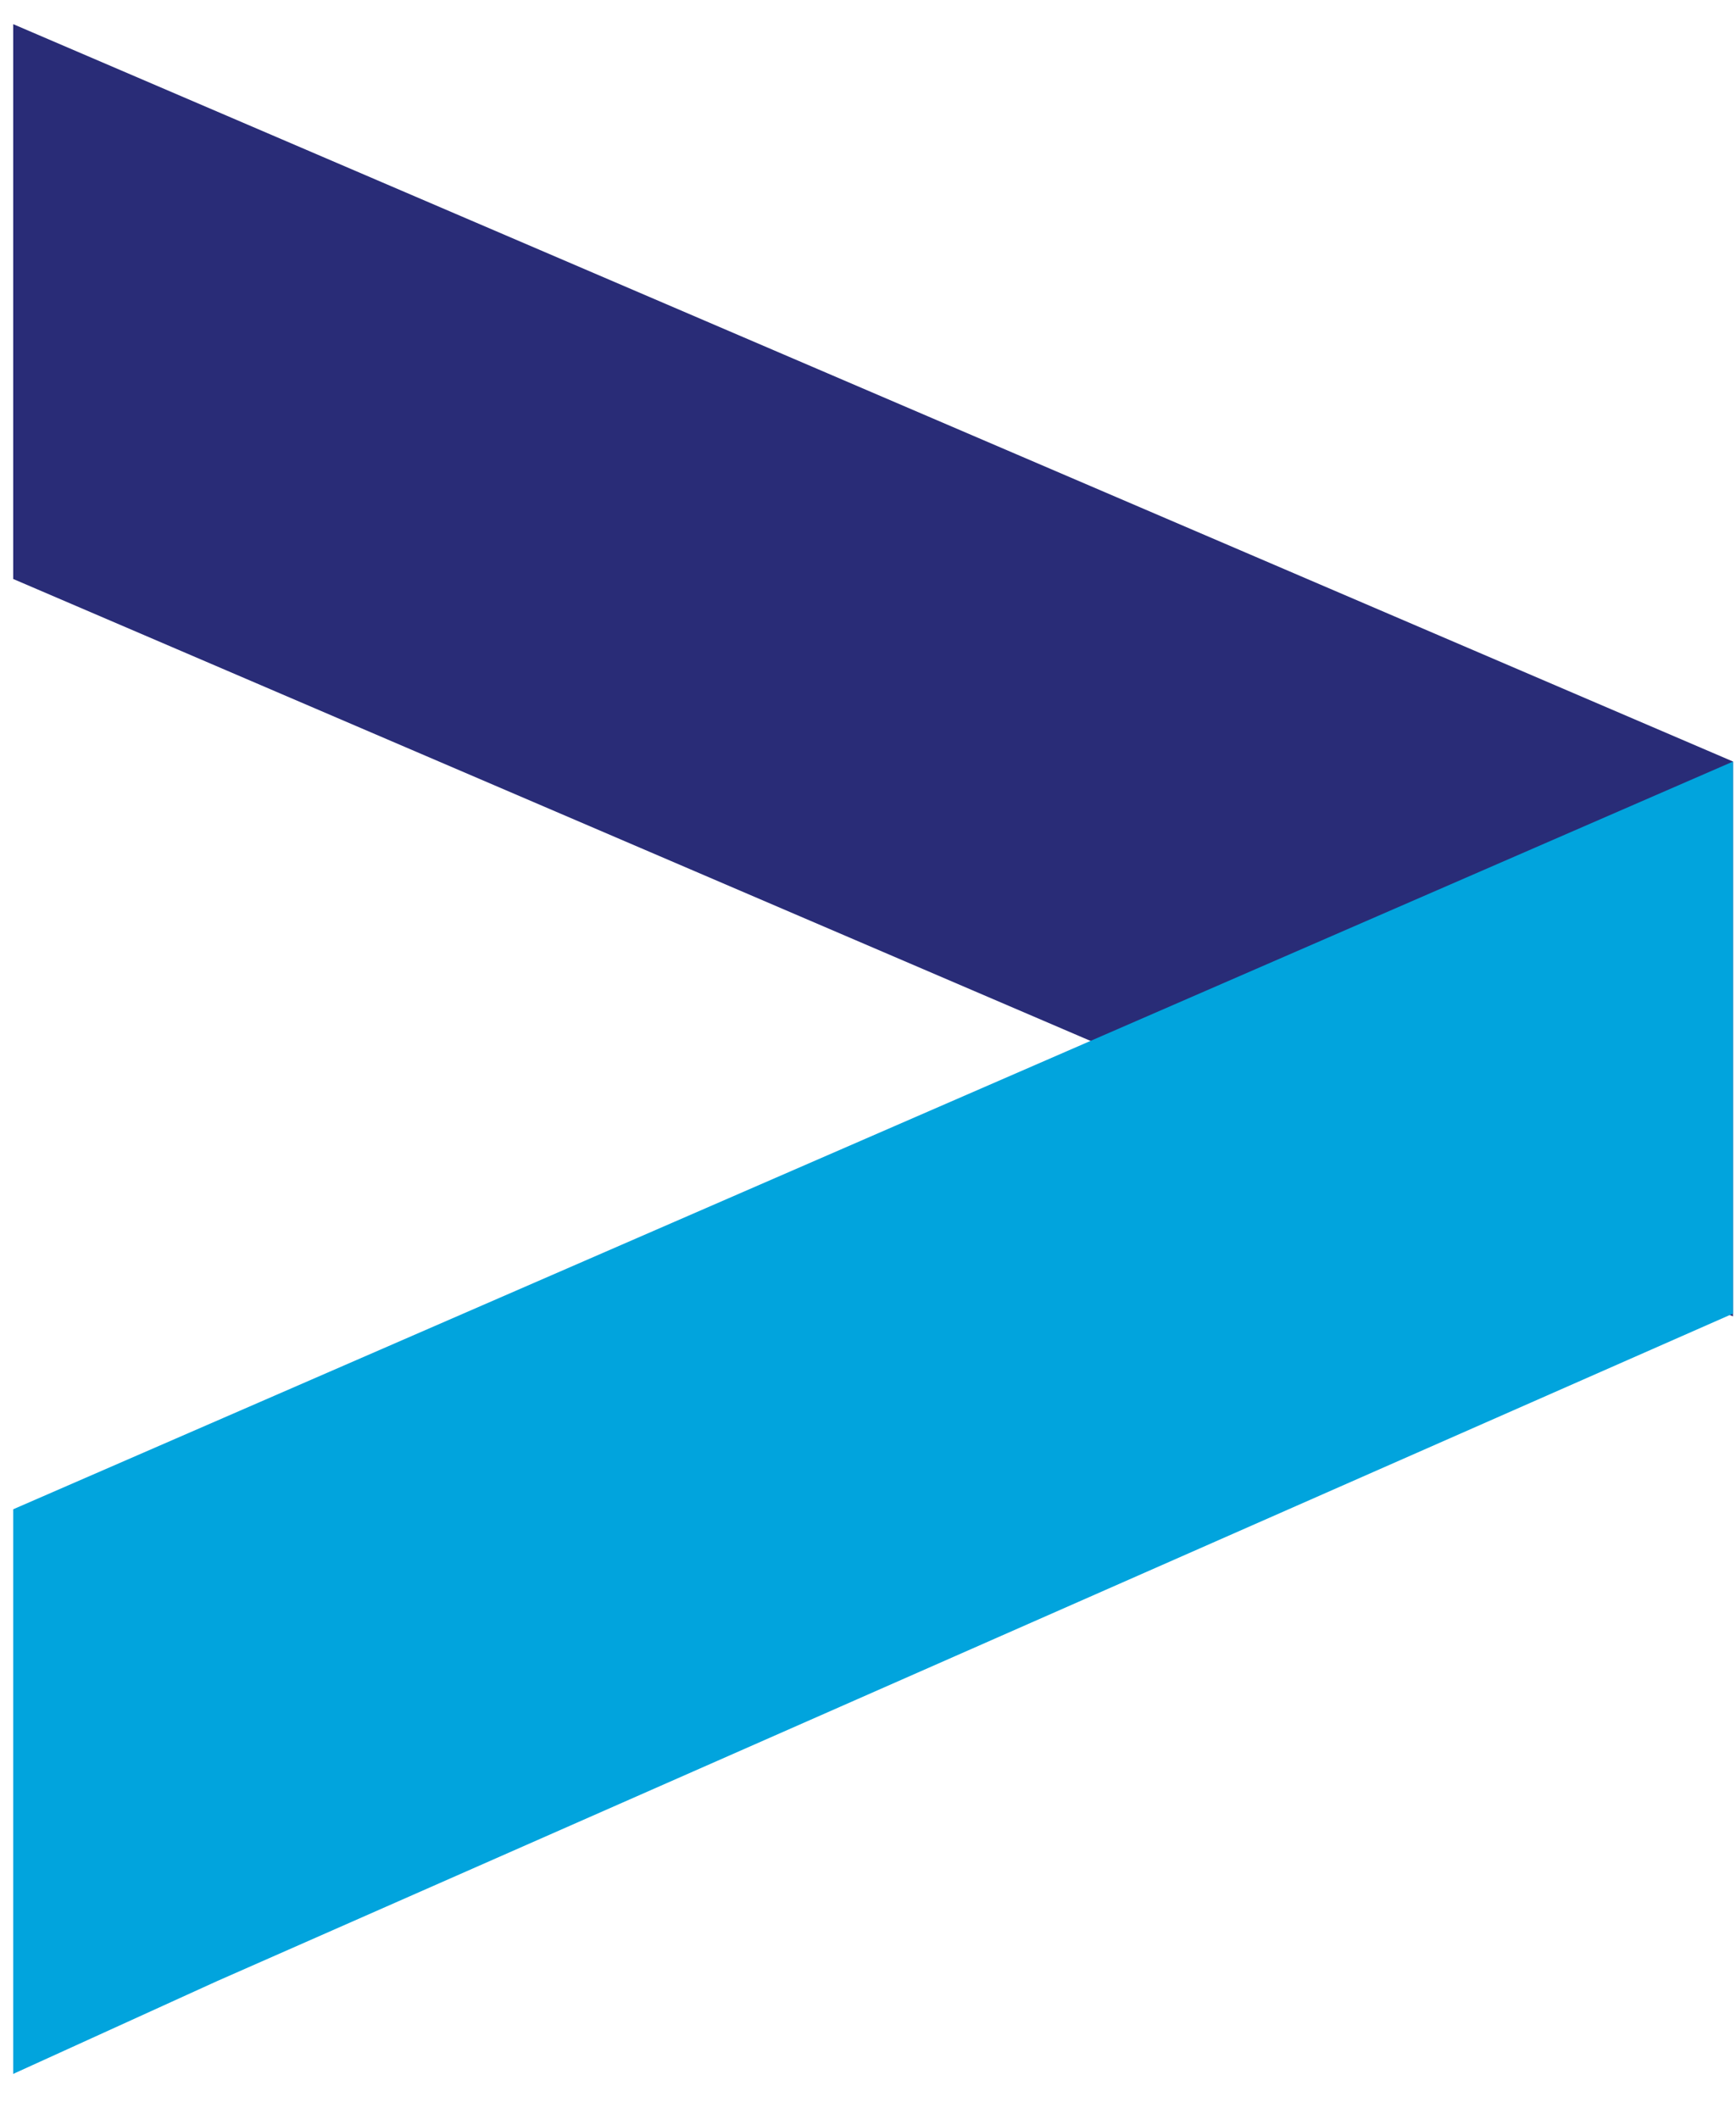
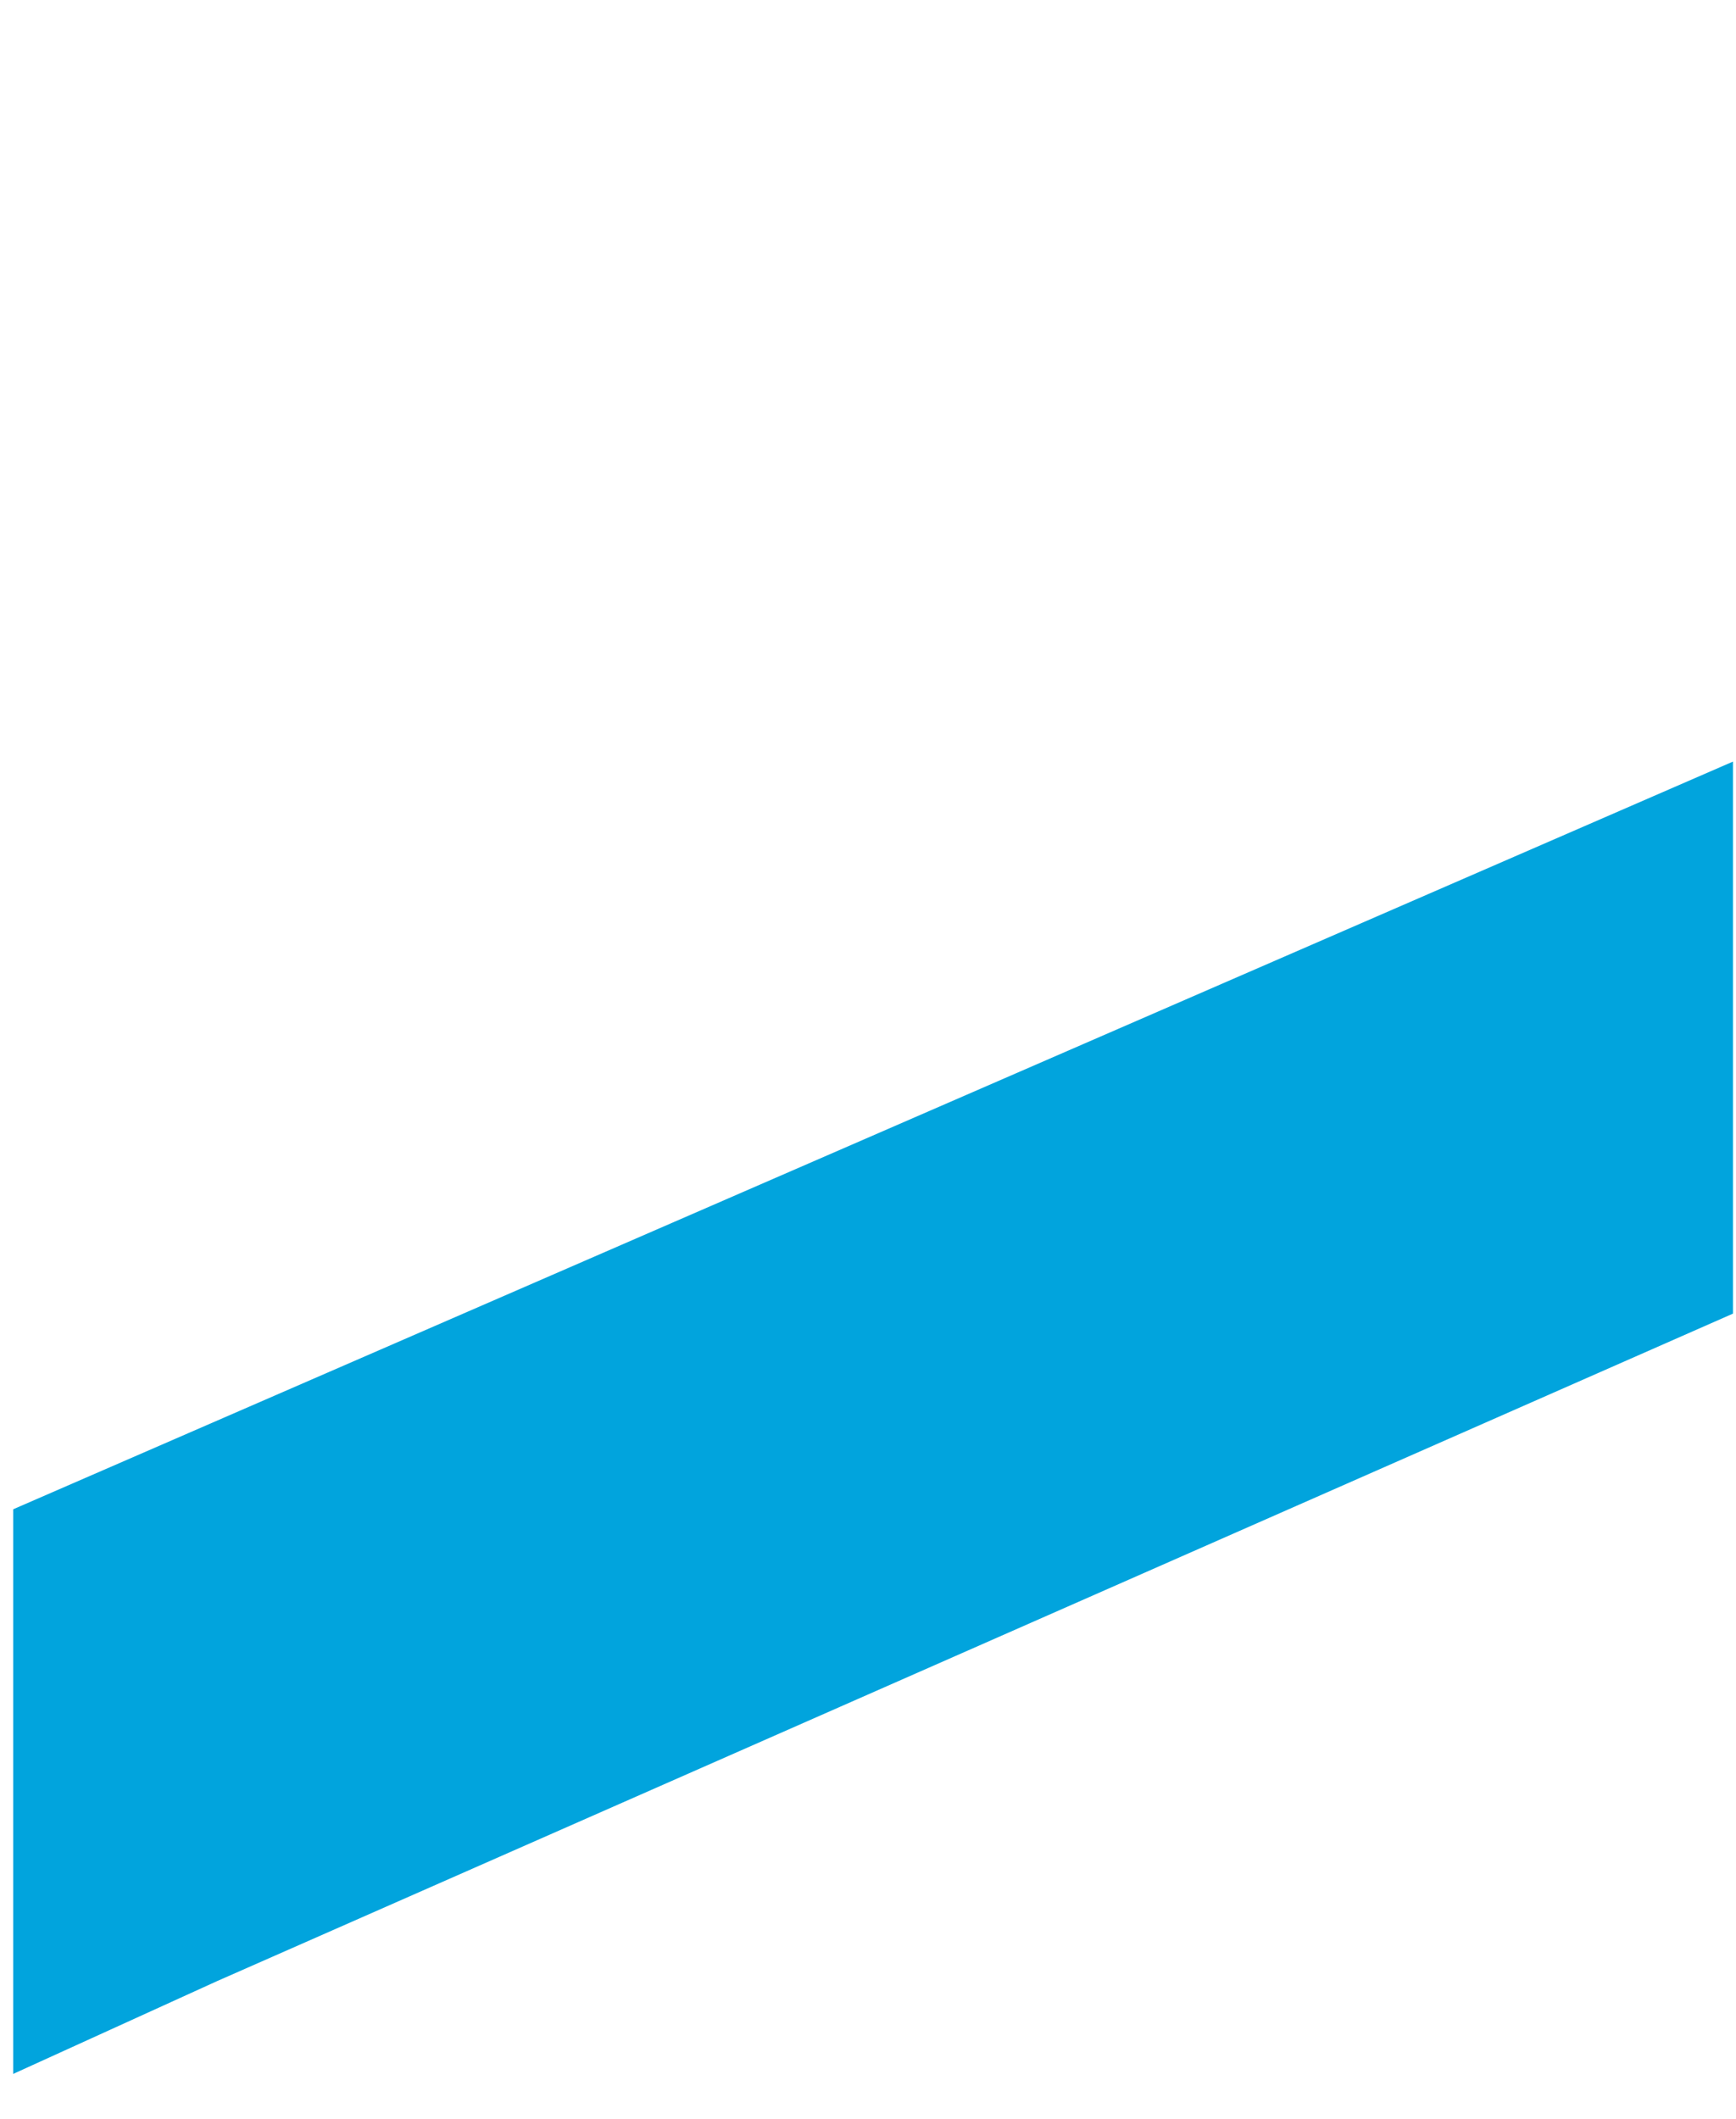
<svg xmlns="http://www.w3.org/2000/svg" width="59" height="72" viewBox="0 0 59 72" fill="none">
-   <path d="M0.449 0.821L58.897 25.876V44.73L0.449 19.674L0.449 0.821Z" fill="#292C77" />
  <g filter="url(#filter0_d_223_435)">
    <path d="M0.449 71.125L7.374 67.974L58.897 45.291V26.533L0.449 51.939V71.125Z" fill="#01A4DD" />
  </g>
  <defs>
    <filter id="filter0_d_223_435" x="0.449" y="25.878" width="58.448" height="45.247" filterUnits="userSpaceOnUse" color-interpolation-filters="sRGB">
      <feFlood flood-opacity="0" result="BackgroundImageFix" />
      <feColorMatrix in="SourceAlpha" type="matrix" values="0 0 0 0 0 0 0 0 0 0 0 0 0 0 0 0 0 0 127 0" result="hardAlpha" />
      <feOffset dy="-0.654" />
      <feComposite in2="hardAlpha" operator="out" />
      <feColorMatrix type="matrix" values="0 0 0 0 0 0 0 0 0 0.444 0 0 0 0 0.6 0 0 0 1 0" />
      <feBlend mode="normal" in2="BackgroundImageFix" result="effect1_dropShadow_223_435" />
      <feBlend mode="normal" in="SourceGraphic" in2="effect1_dropShadow_223_435" result="shape" />
    </filter>
  </defs>
</svg>